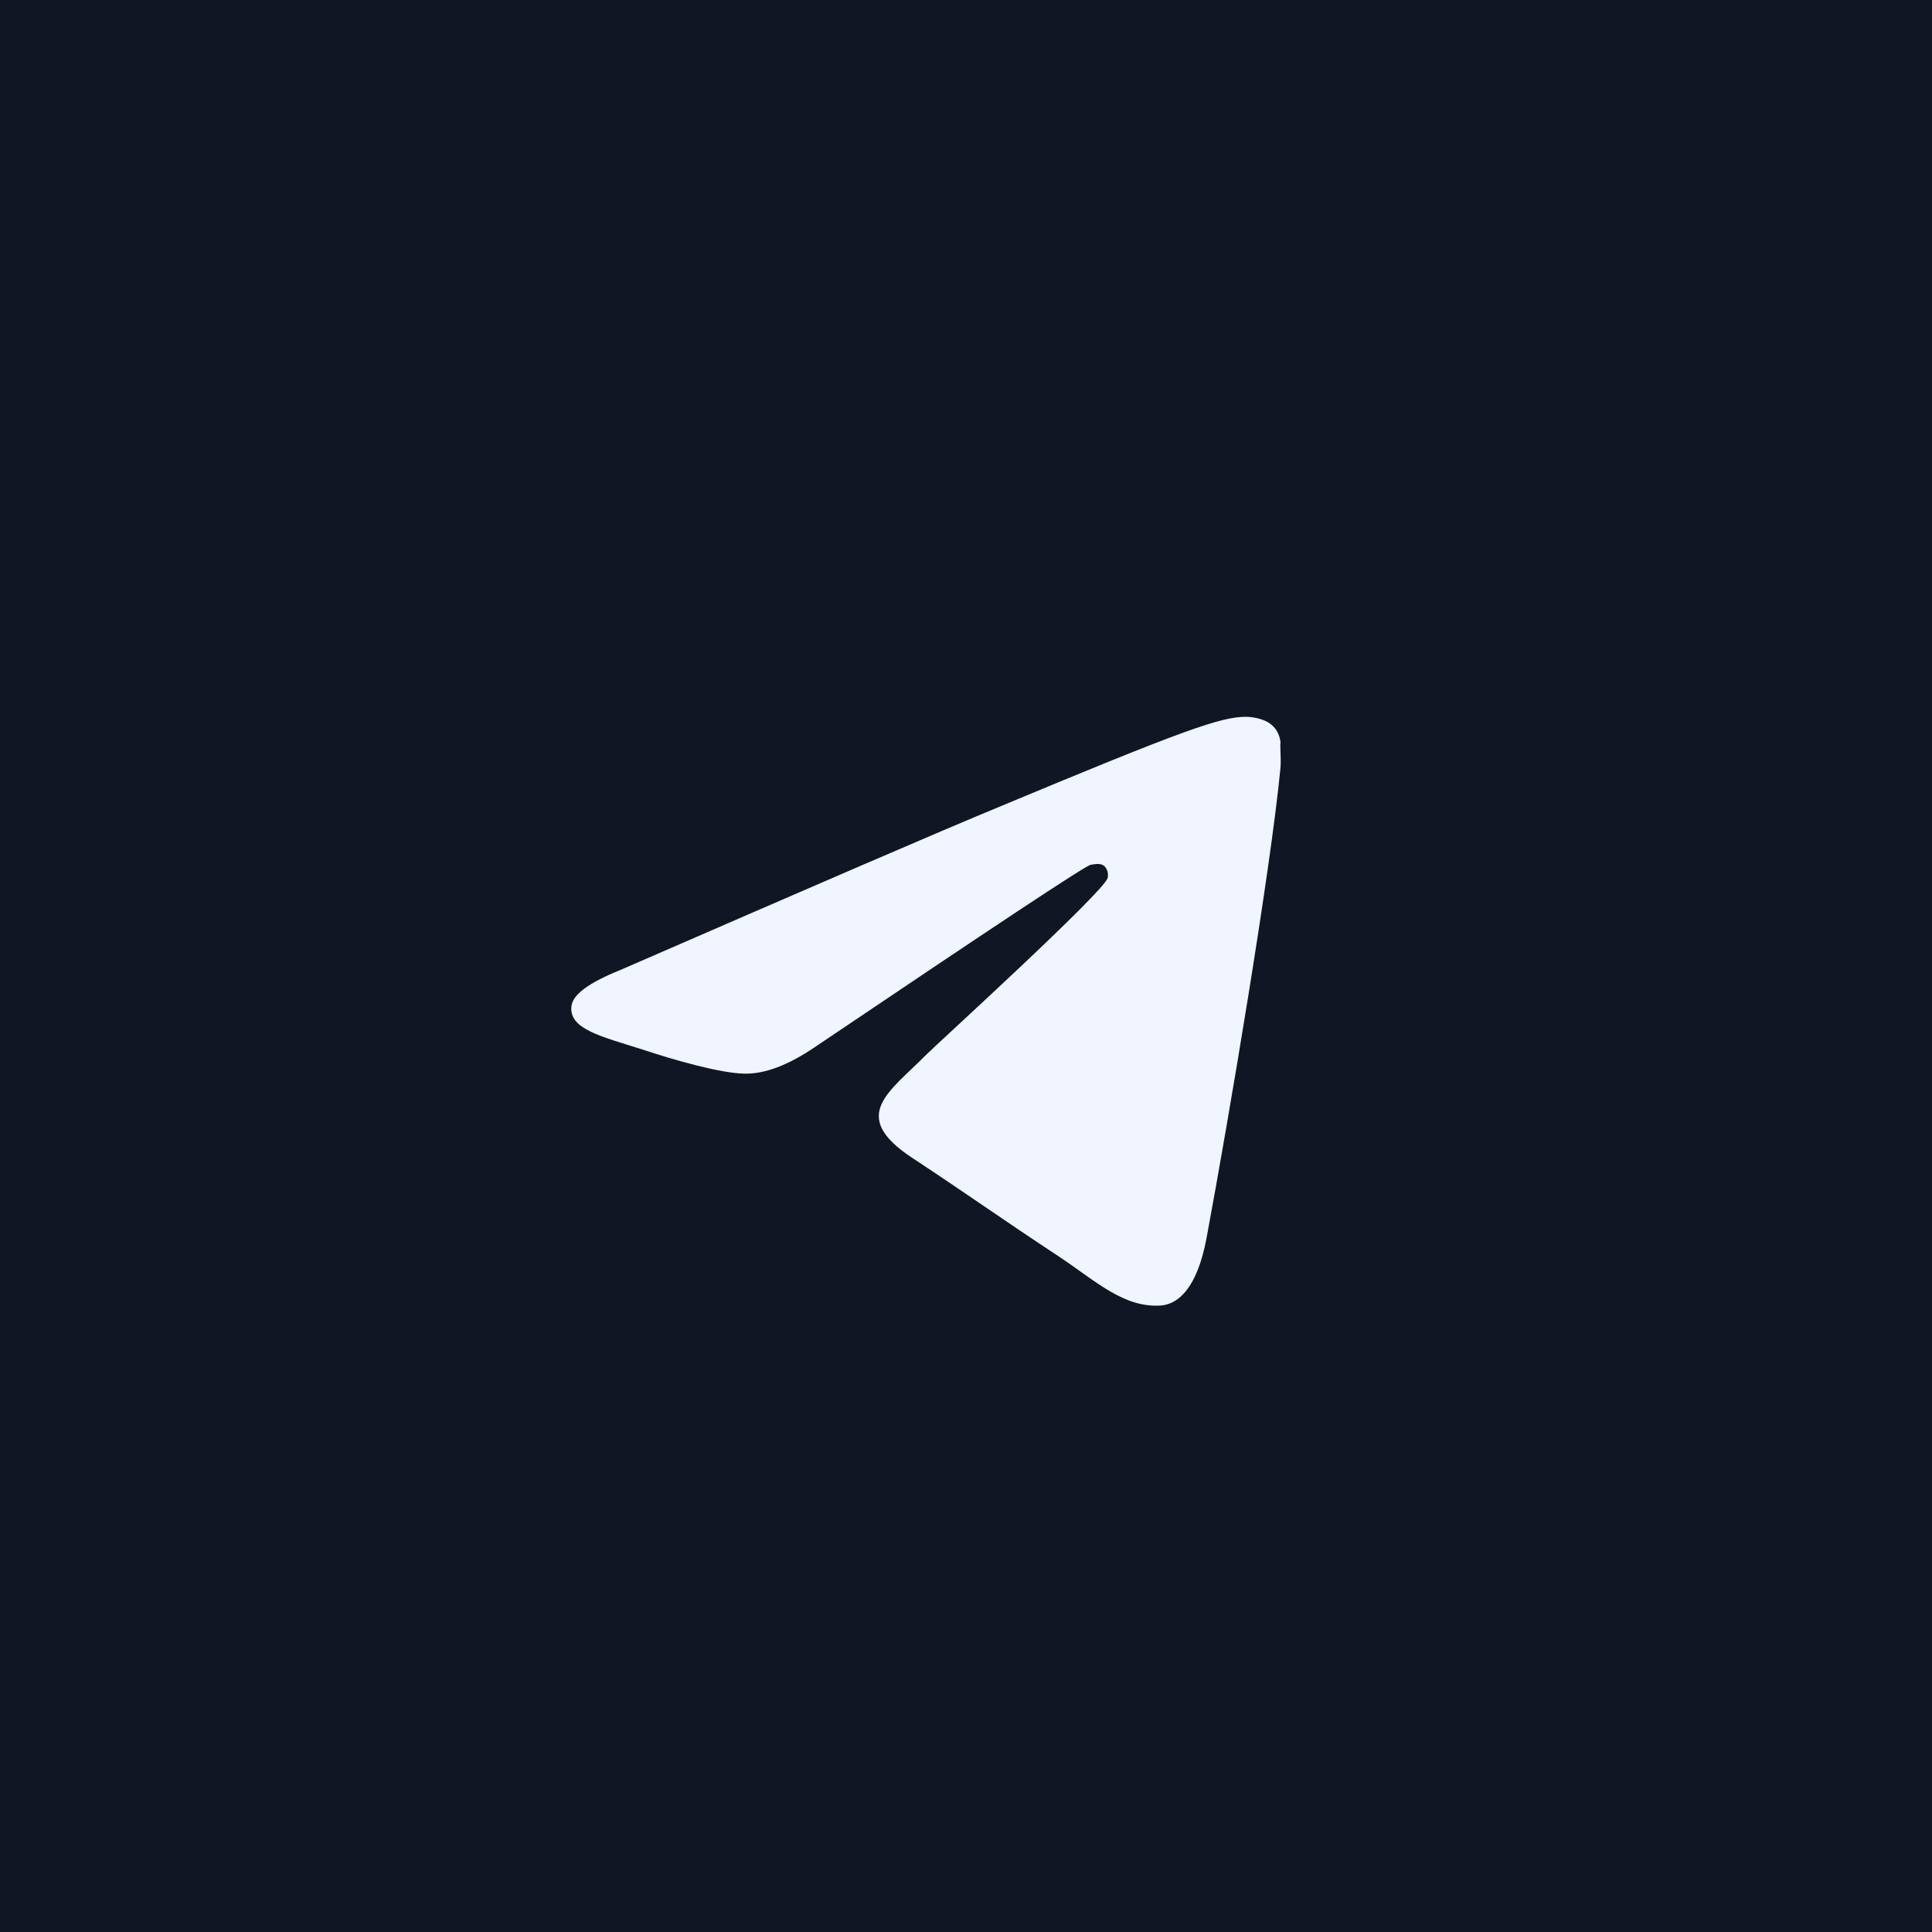
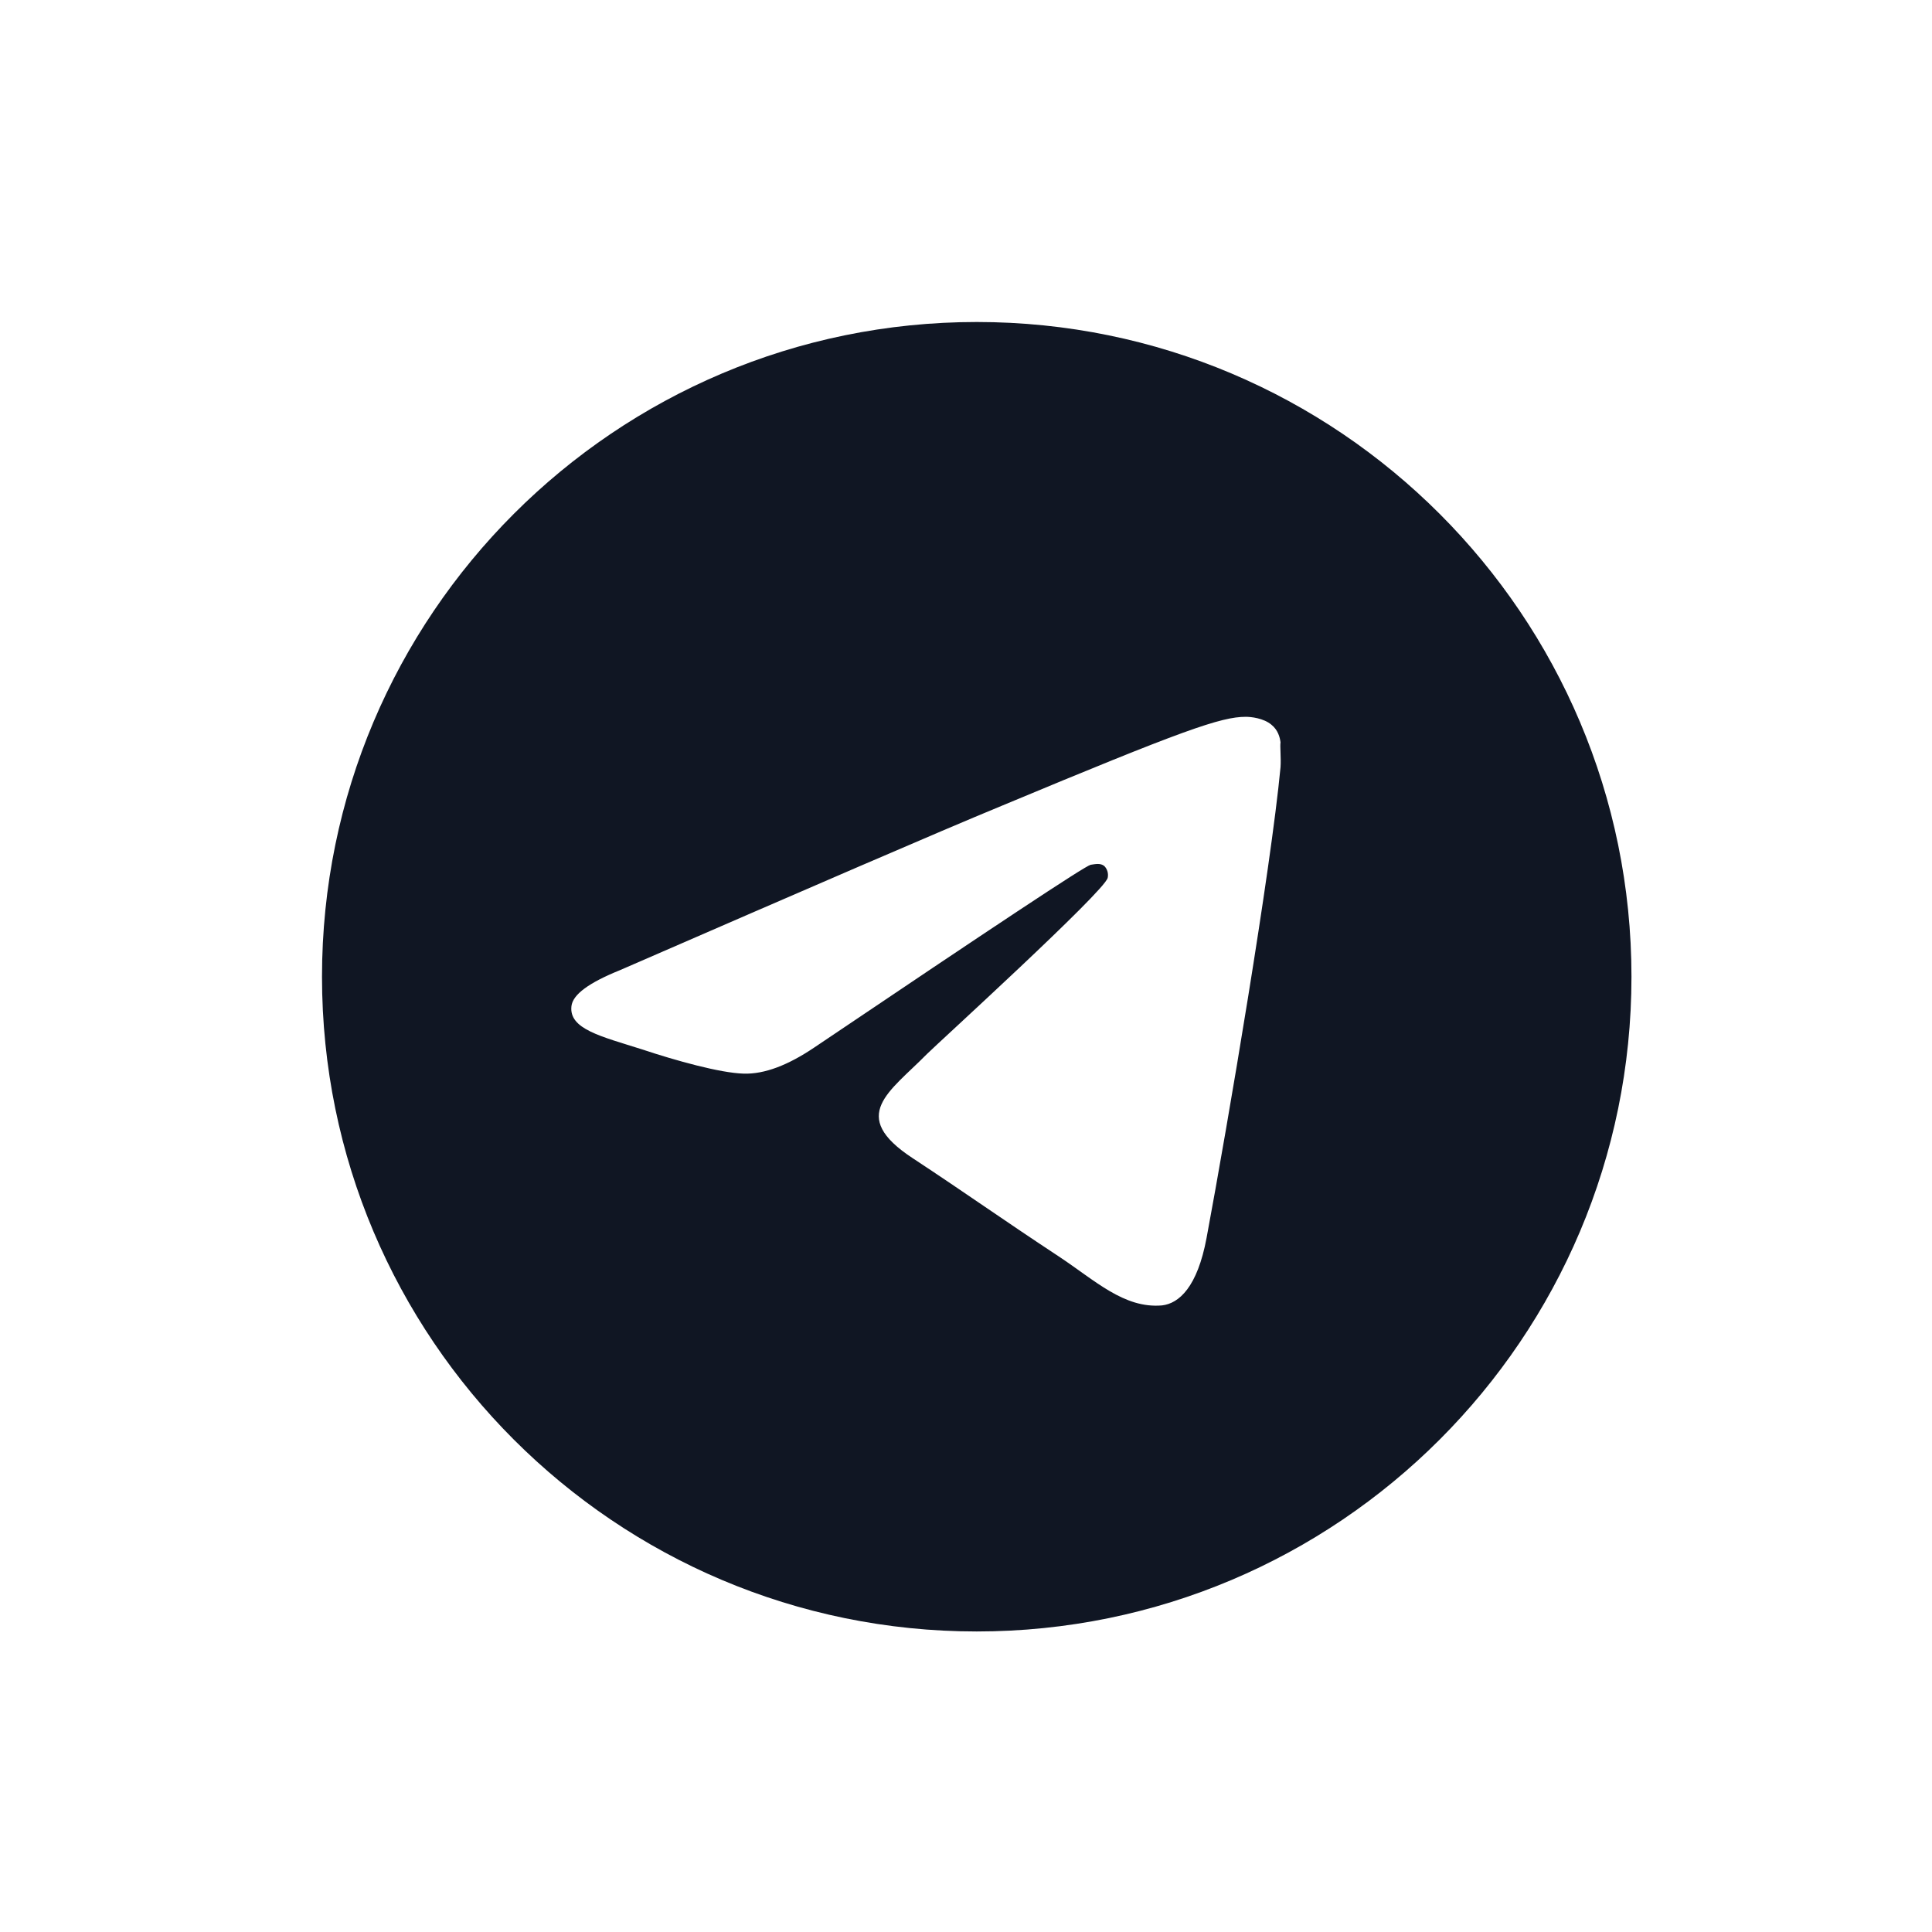
<svg xmlns="http://www.w3.org/2000/svg" width="90" height="90" viewBox="0 0 90 90" fill="none">
-   <rect width="90" height="90" fill="#101623" />
  <path d="M45.5 15C28.664 15 15 28.664 15 45.5C15 62.336 28.664 76 45.5 76C62.336 76 76 62.336 76 45.5C76 28.664 62.336 15 45.5 15ZM59.652 35.74C59.194 40.559 57.212 52.271 56.206 57.669C55.779 59.957 54.925 60.719 54.132 60.811C52.362 60.964 51.02 59.652 49.312 58.523C46.629 56.755 45.103 55.657 42.511 53.949C39.492 51.966 41.444 50.868 43.182 49.099C43.639 48.642 51.447 41.535 51.6 40.895C51.621 40.797 51.618 40.697 51.592 40.601C51.565 40.505 51.516 40.418 51.447 40.346C51.264 40.193 51.02 40.254 50.807 40.285C50.532 40.346 46.263 43.182 37.936 48.794C36.716 49.617 35.618 50.044 34.642 50.014C33.544 49.983 31.47 49.404 29.915 48.886C27.993 48.276 26.498 47.94 26.62 46.873C26.681 46.324 27.444 45.775 28.878 45.195C37.783 41.322 43.7 38.76 46.659 37.539C55.138 34.002 56.877 33.392 58.035 33.392C58.279 33.392 58.859 33.453 59.225 33.758C59.53 34.002 59.621 34.337 59.652 34.581C59.621 34.764 59.682 35.313 59.652 35.74Z" fill="#101623" />
-   <path d="M59.652 35.74C59.194 40.559 57.212 52.271 56.206 57.669C55.779 59.957 54.925 60.719 54.132 60.811C52.362 60.964 51.02 59.652 49.312 58.523C46.629 56.755 45.103 55.657 42.511 53.949C39.492 51.966 41.444 50.868 43.182 49.099C43.639 48.642 51.447 41.535 51.6 40.895C51.621 40.797 51.618 40.697 51.592 40.601C51.565 40.505 51.516 40.418 51.447 40.346C51.264 40.193 51.02 40.254 50.807 40.285C50.532 40.346 46.263 43.182 37.936 48.794C36.716 49.617 35.618 50.044 34.642 50.014C33.544 49.983 31.47 49.404 29.915 48.886C27.993 48.276 26.498 47.94 26.62 46.873C26.681 46.324 27.444 45.775 28.878 45.195C37.783 41.322 43.7 38.76 46.659 37.539C55.138 34.002 56.877 33.392 58.035 33.392C58.279 33.392 58.859 33.453 59.225 33.758C59.53 34.002 59.621 34.337 59.652 34.581C59.621 34.764 59.682 35.313 59.652 35.74Z" fill="#F1F5FF" />
</svg>